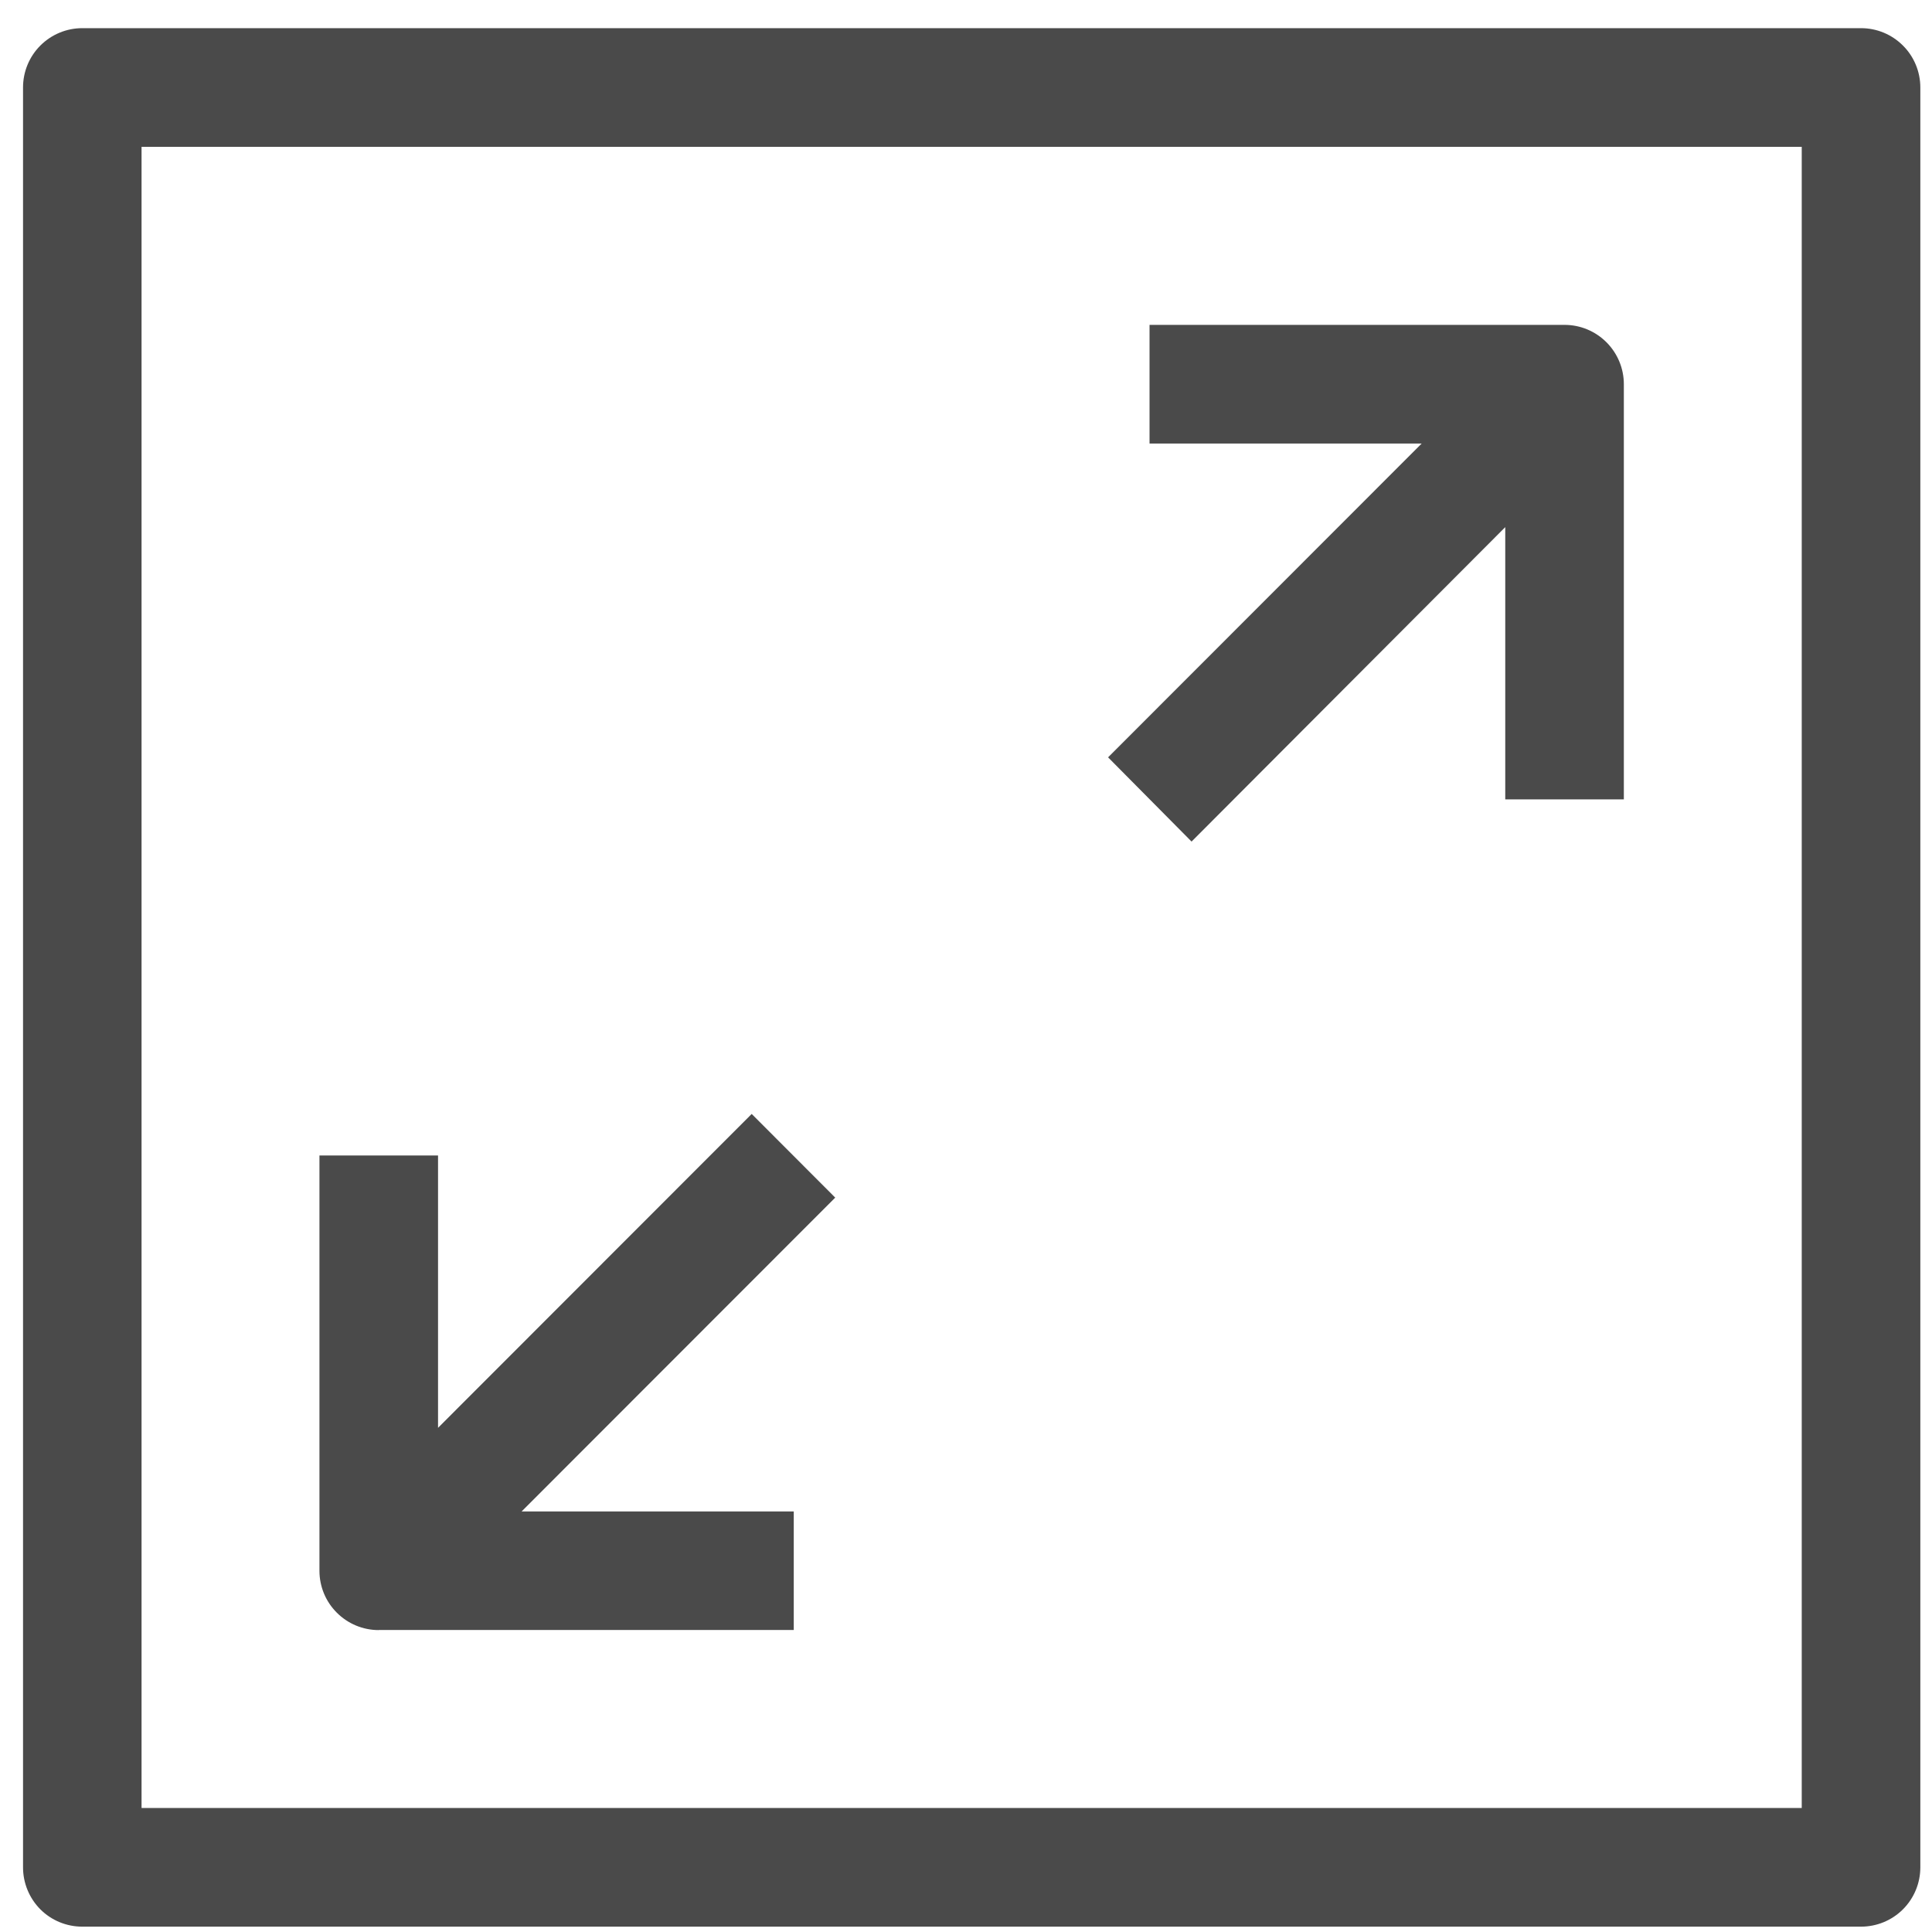
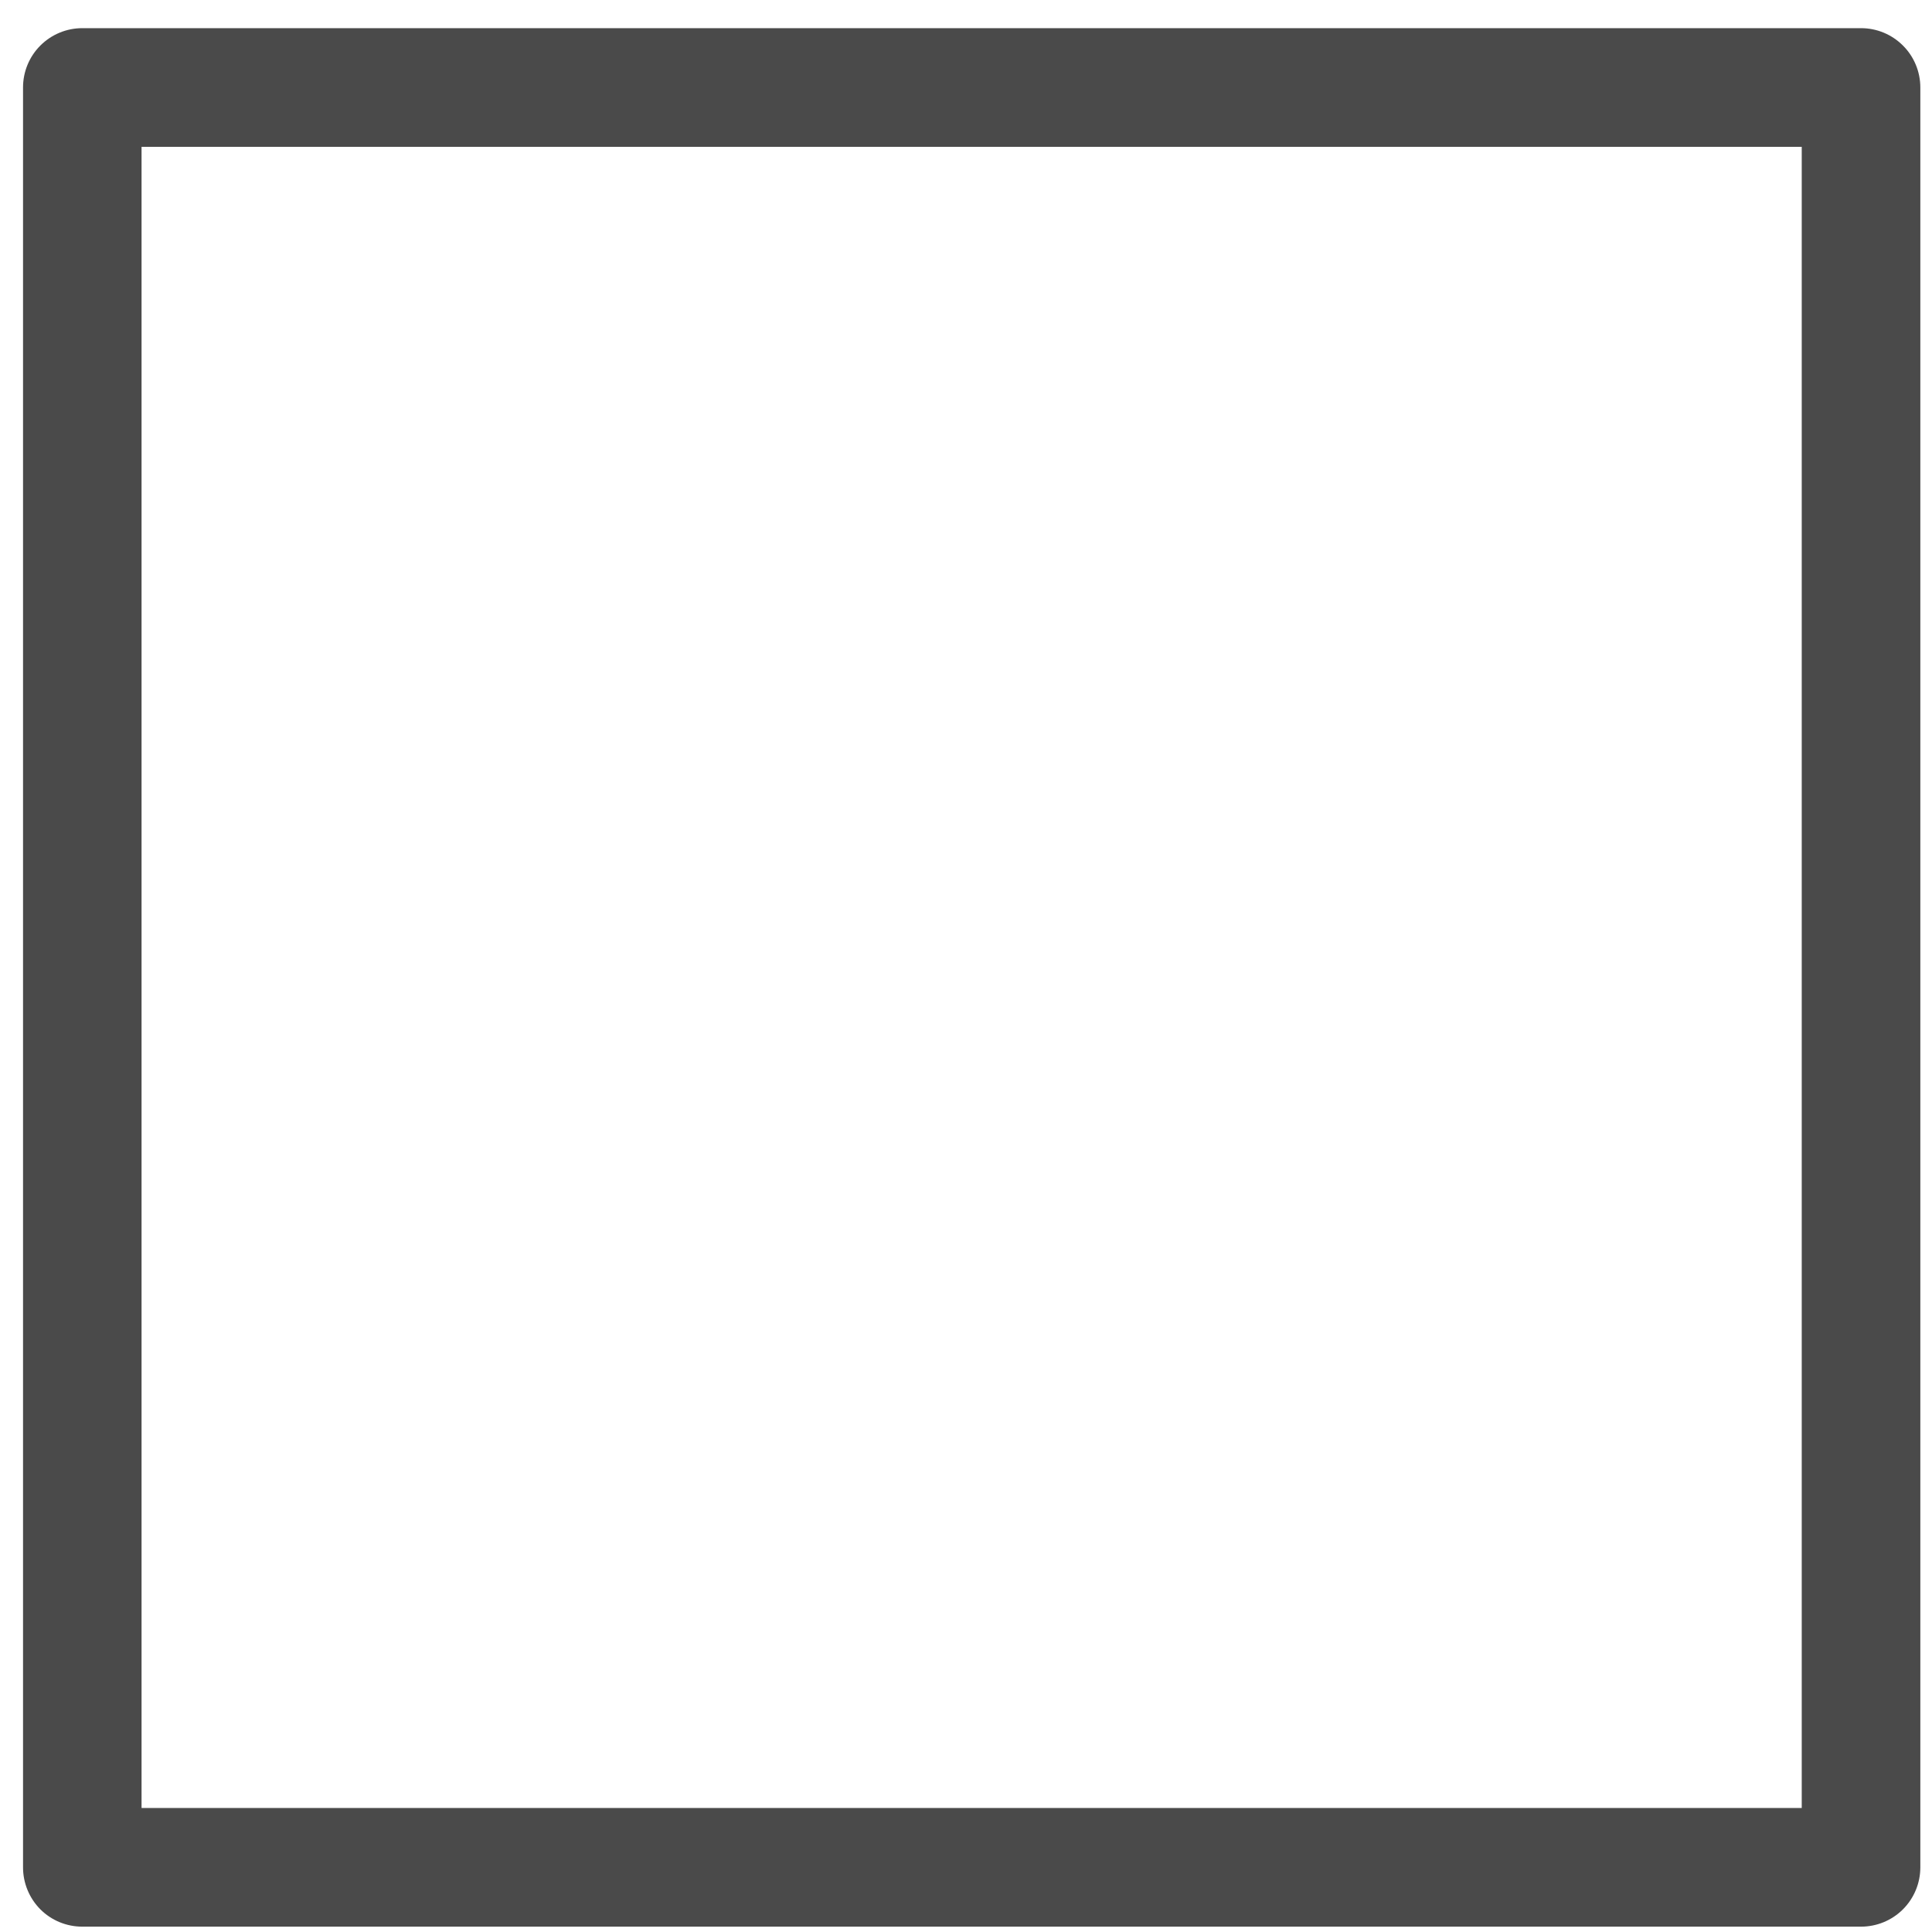
<svg xmlns="http://www.w3.org/2000/svg" width="26" height="26" fill="none" viewBox="0 0 26 26">
  <path fill="#4A4A4A" d="M25.045.379H1.107C.896.379.693.463.543.613.393.763.31.966.31 1.177V25.13c0 .212.084.415.233.565.15.15.353.233.564.233h23.938c.212 0 .415-.084.564-.233.15-.15.234-.353.234-.565V1.177c0-.211-.084-.415-.234-.564-.15-.15-.352-.234-.564-.234zm-.798 23.952H1.905V1.976h22.342V24.33z" />
-   <path fill="#4A4A4A" d="M16.036 11.325l4.221-4.231v3.664h1.596V5.17c0-.211-.084-.414-.234-.564-.15-.15-.352-.234-.564-.234H15.47v1.597h3.662l-4.22 4.223 1.124 1.134zM5.097 21.936h5.585V20.34H7.02l4.22-4.223-1.124-1.126-4.221 4.224v-3.665H4.299v5.589c0 .212.084.415.234.564.15.15.352.234.564.234z" />
</svg>